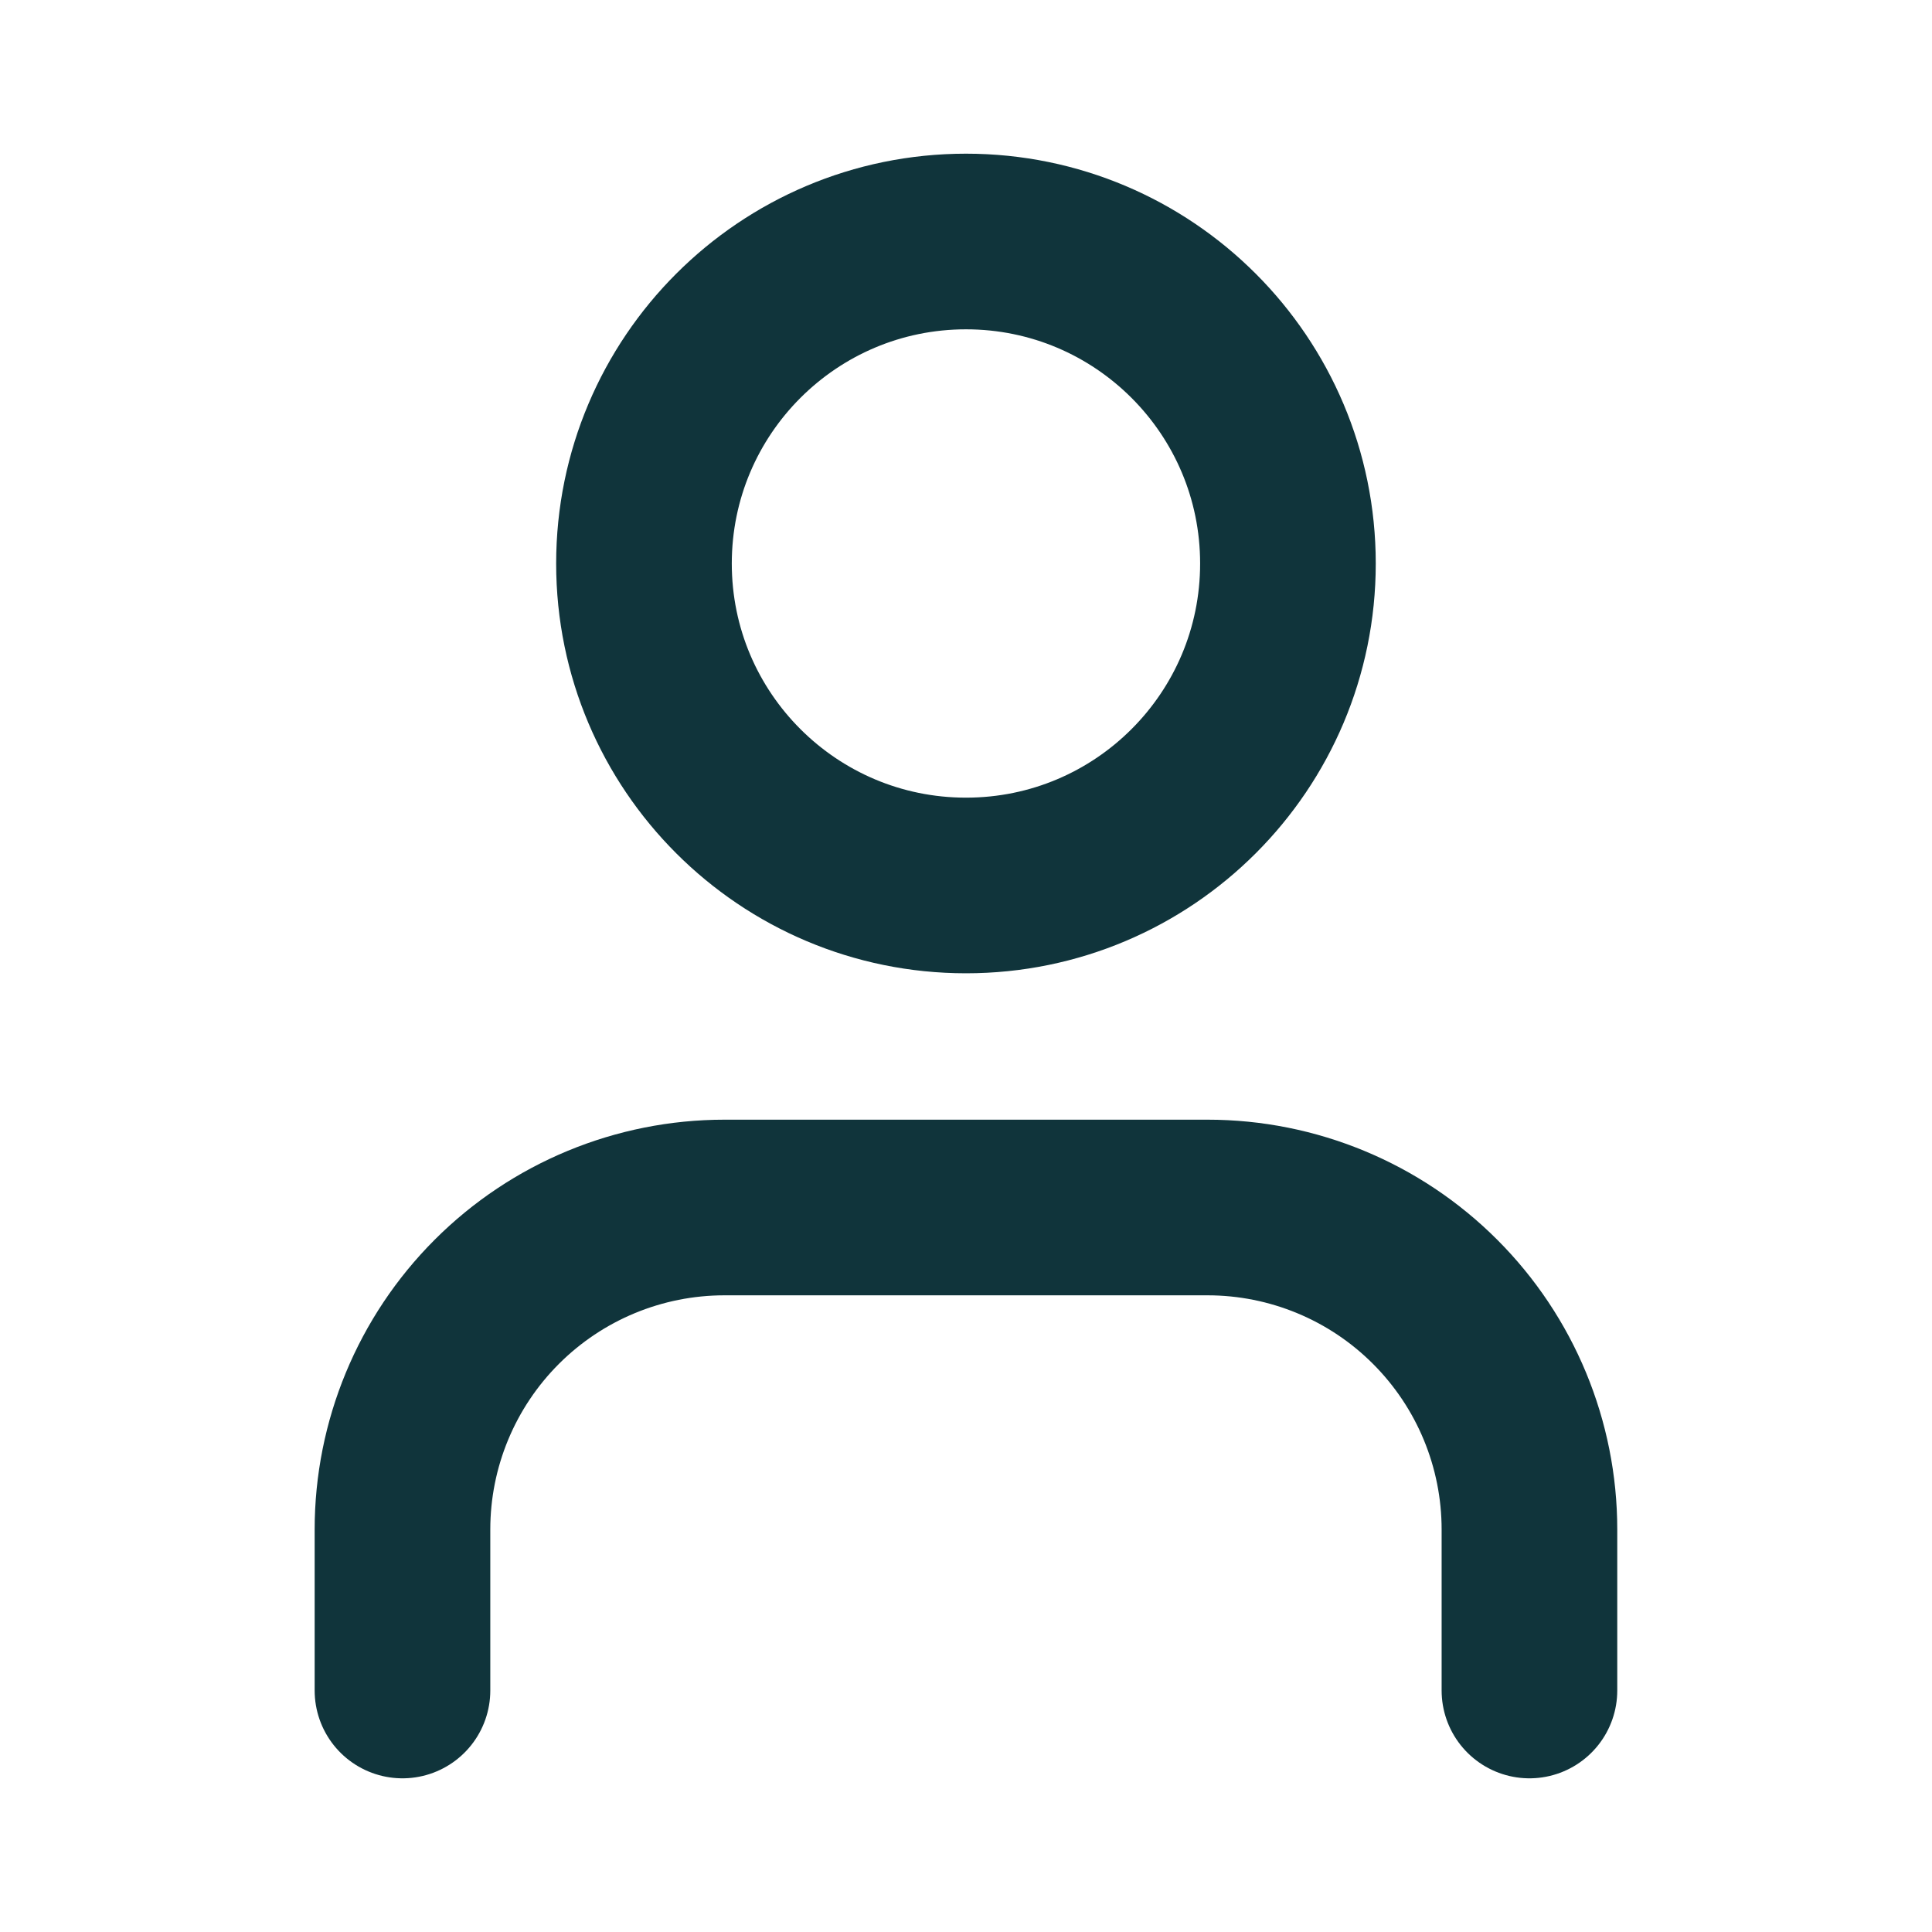
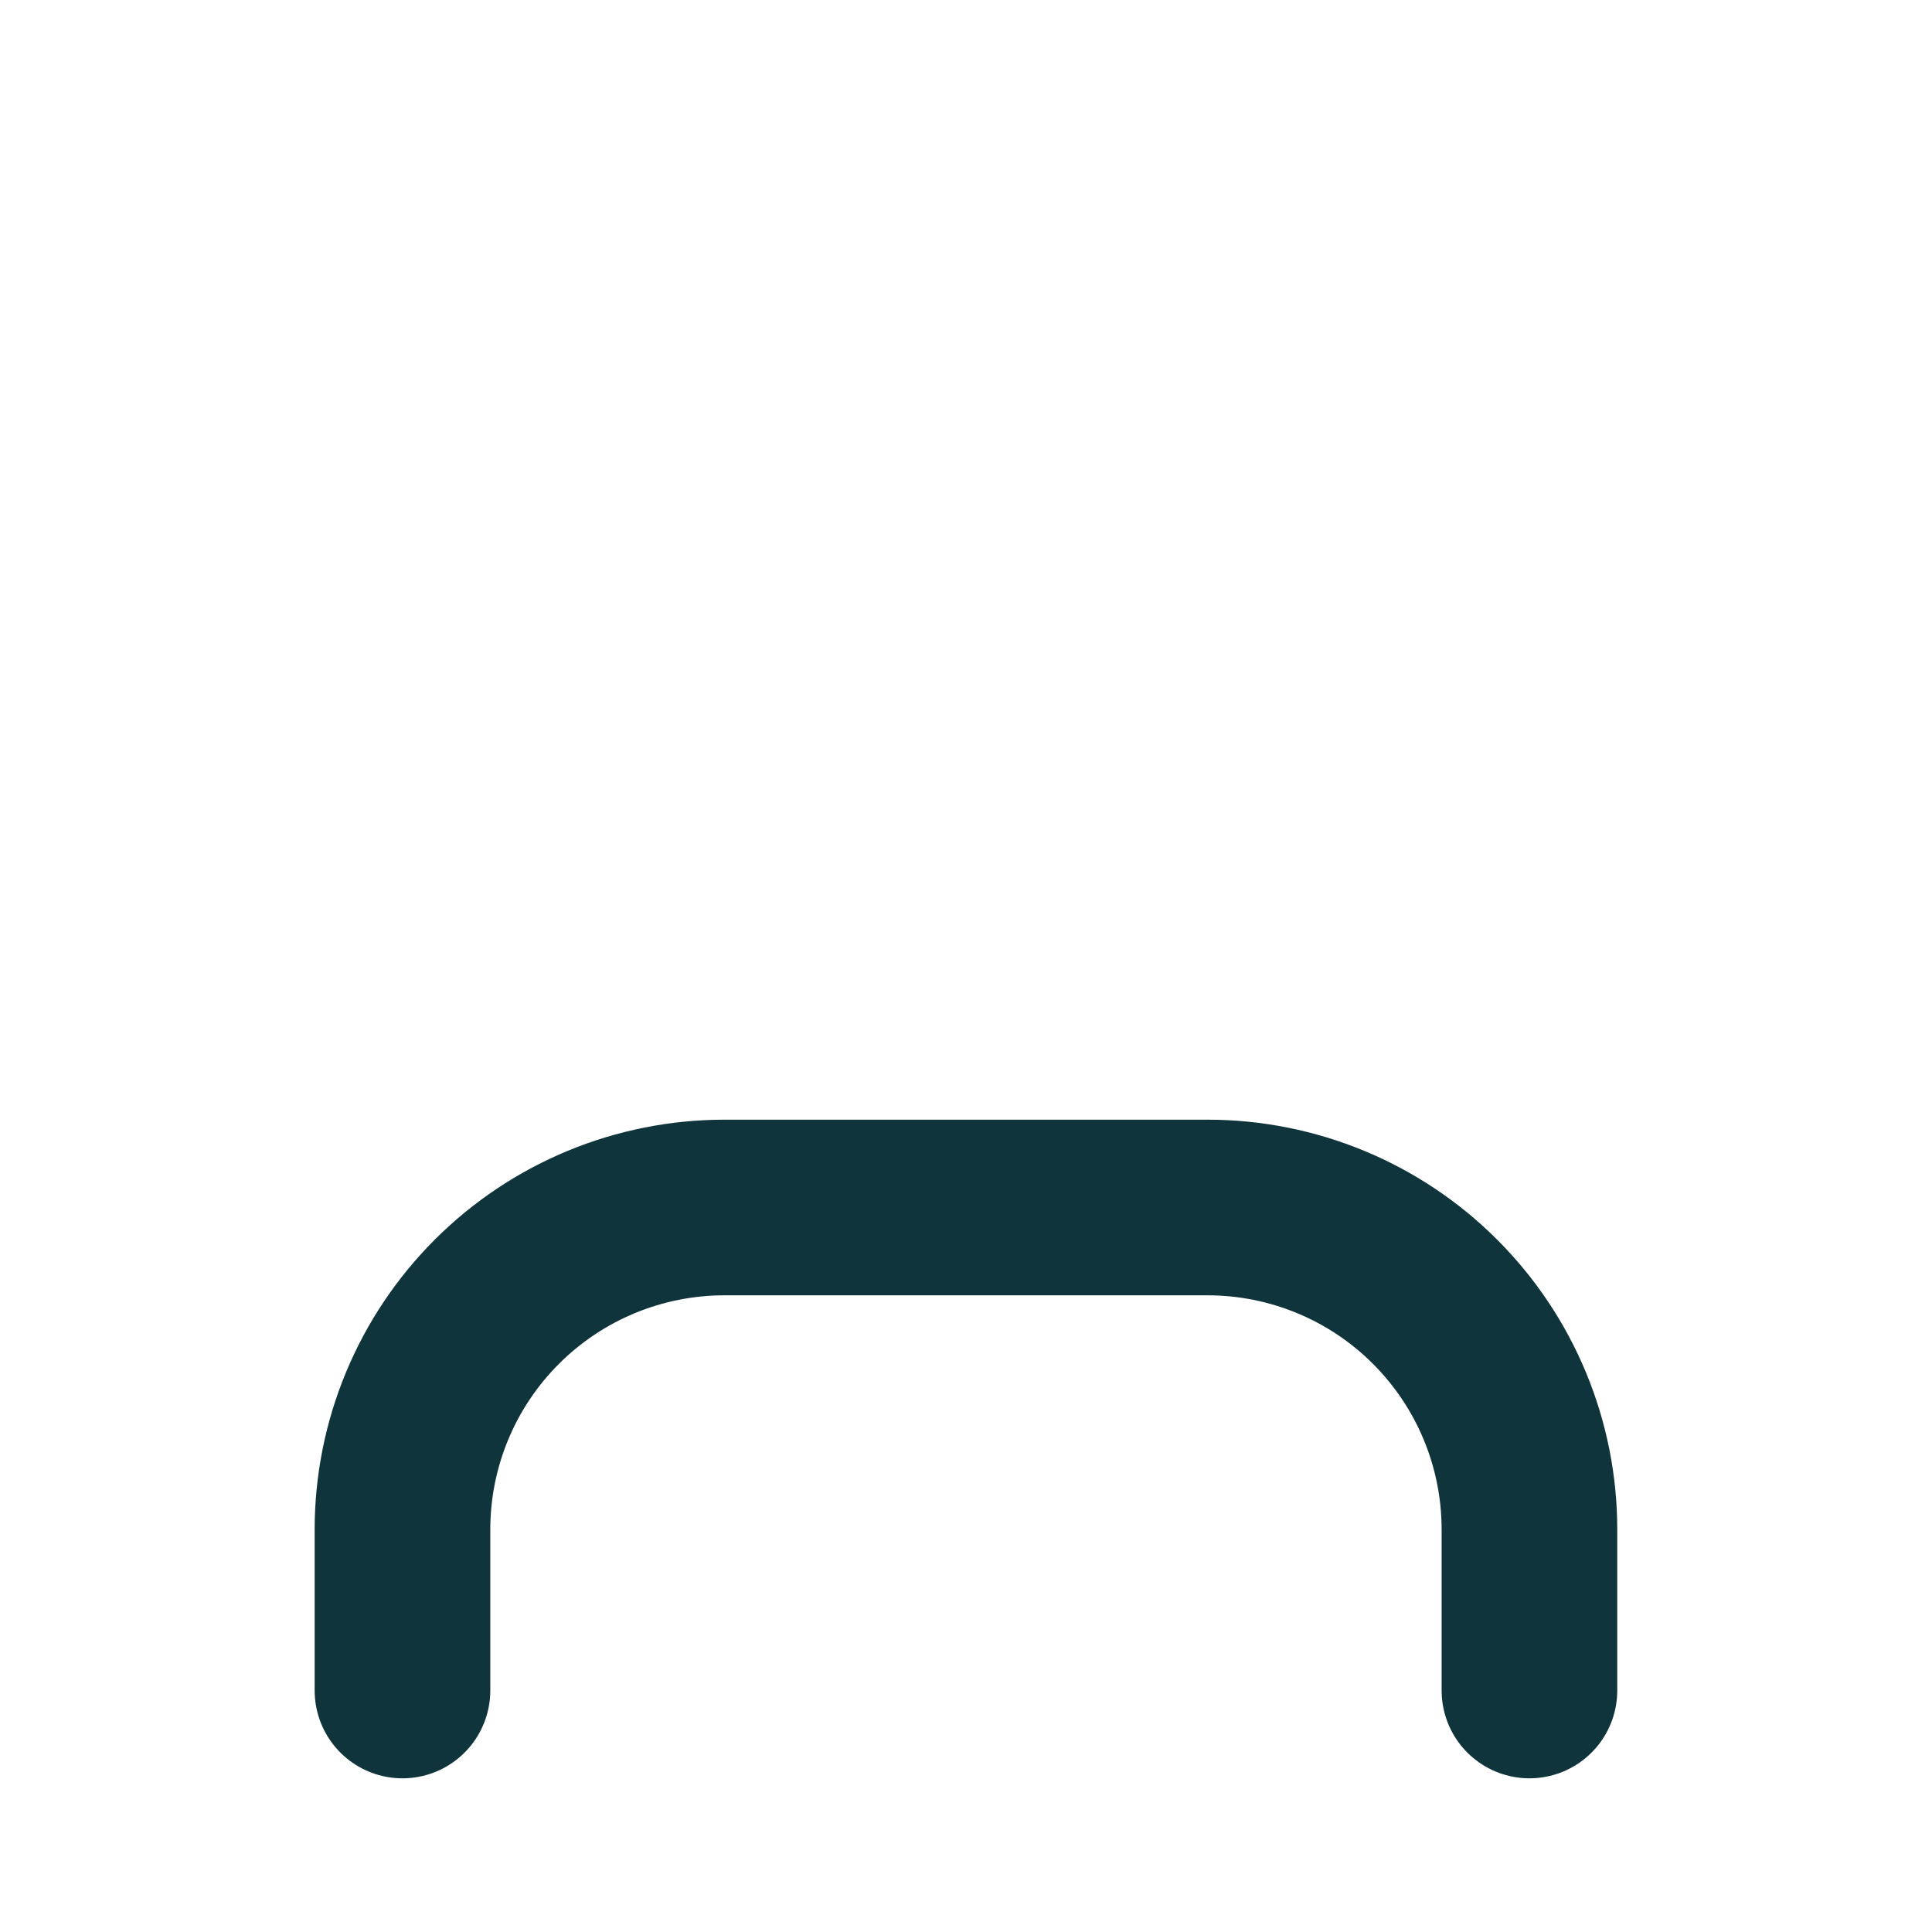
<svg xmlns="http://www.w3.org/2000/svg" width="22" height="22" viewBox="0 0 22 22" fill="none">
  <path d="M17.416 19.25V17.417C17.416 16.444 17.03 15.512 16.342 14.824C15.655 14.136 14.722 13.75 13.75 13.75H8.25C7.277 13.75 6.345 14.136 5.657 14.824C4.969 15.512 4.583 16.444 4.583 17.417V19.25" stroke="#10343B" stroke-width="2" stroke-linecap="round" stroke-linejoin="round" />
-   <path d="M11 10.083C13.025 10.083 14.666 8.442 14.666 6.417C14.666 4.392 13.025 2.75 11 2.75C8.975 2.75 7.333 4.392 7.333 6.417C7.333 8.442 8.975 10.083 11 10.083Z" stroke="#10343B" stroke-width="2" stroke-linecap="round" stroke-linejoin="round" />
</svg>